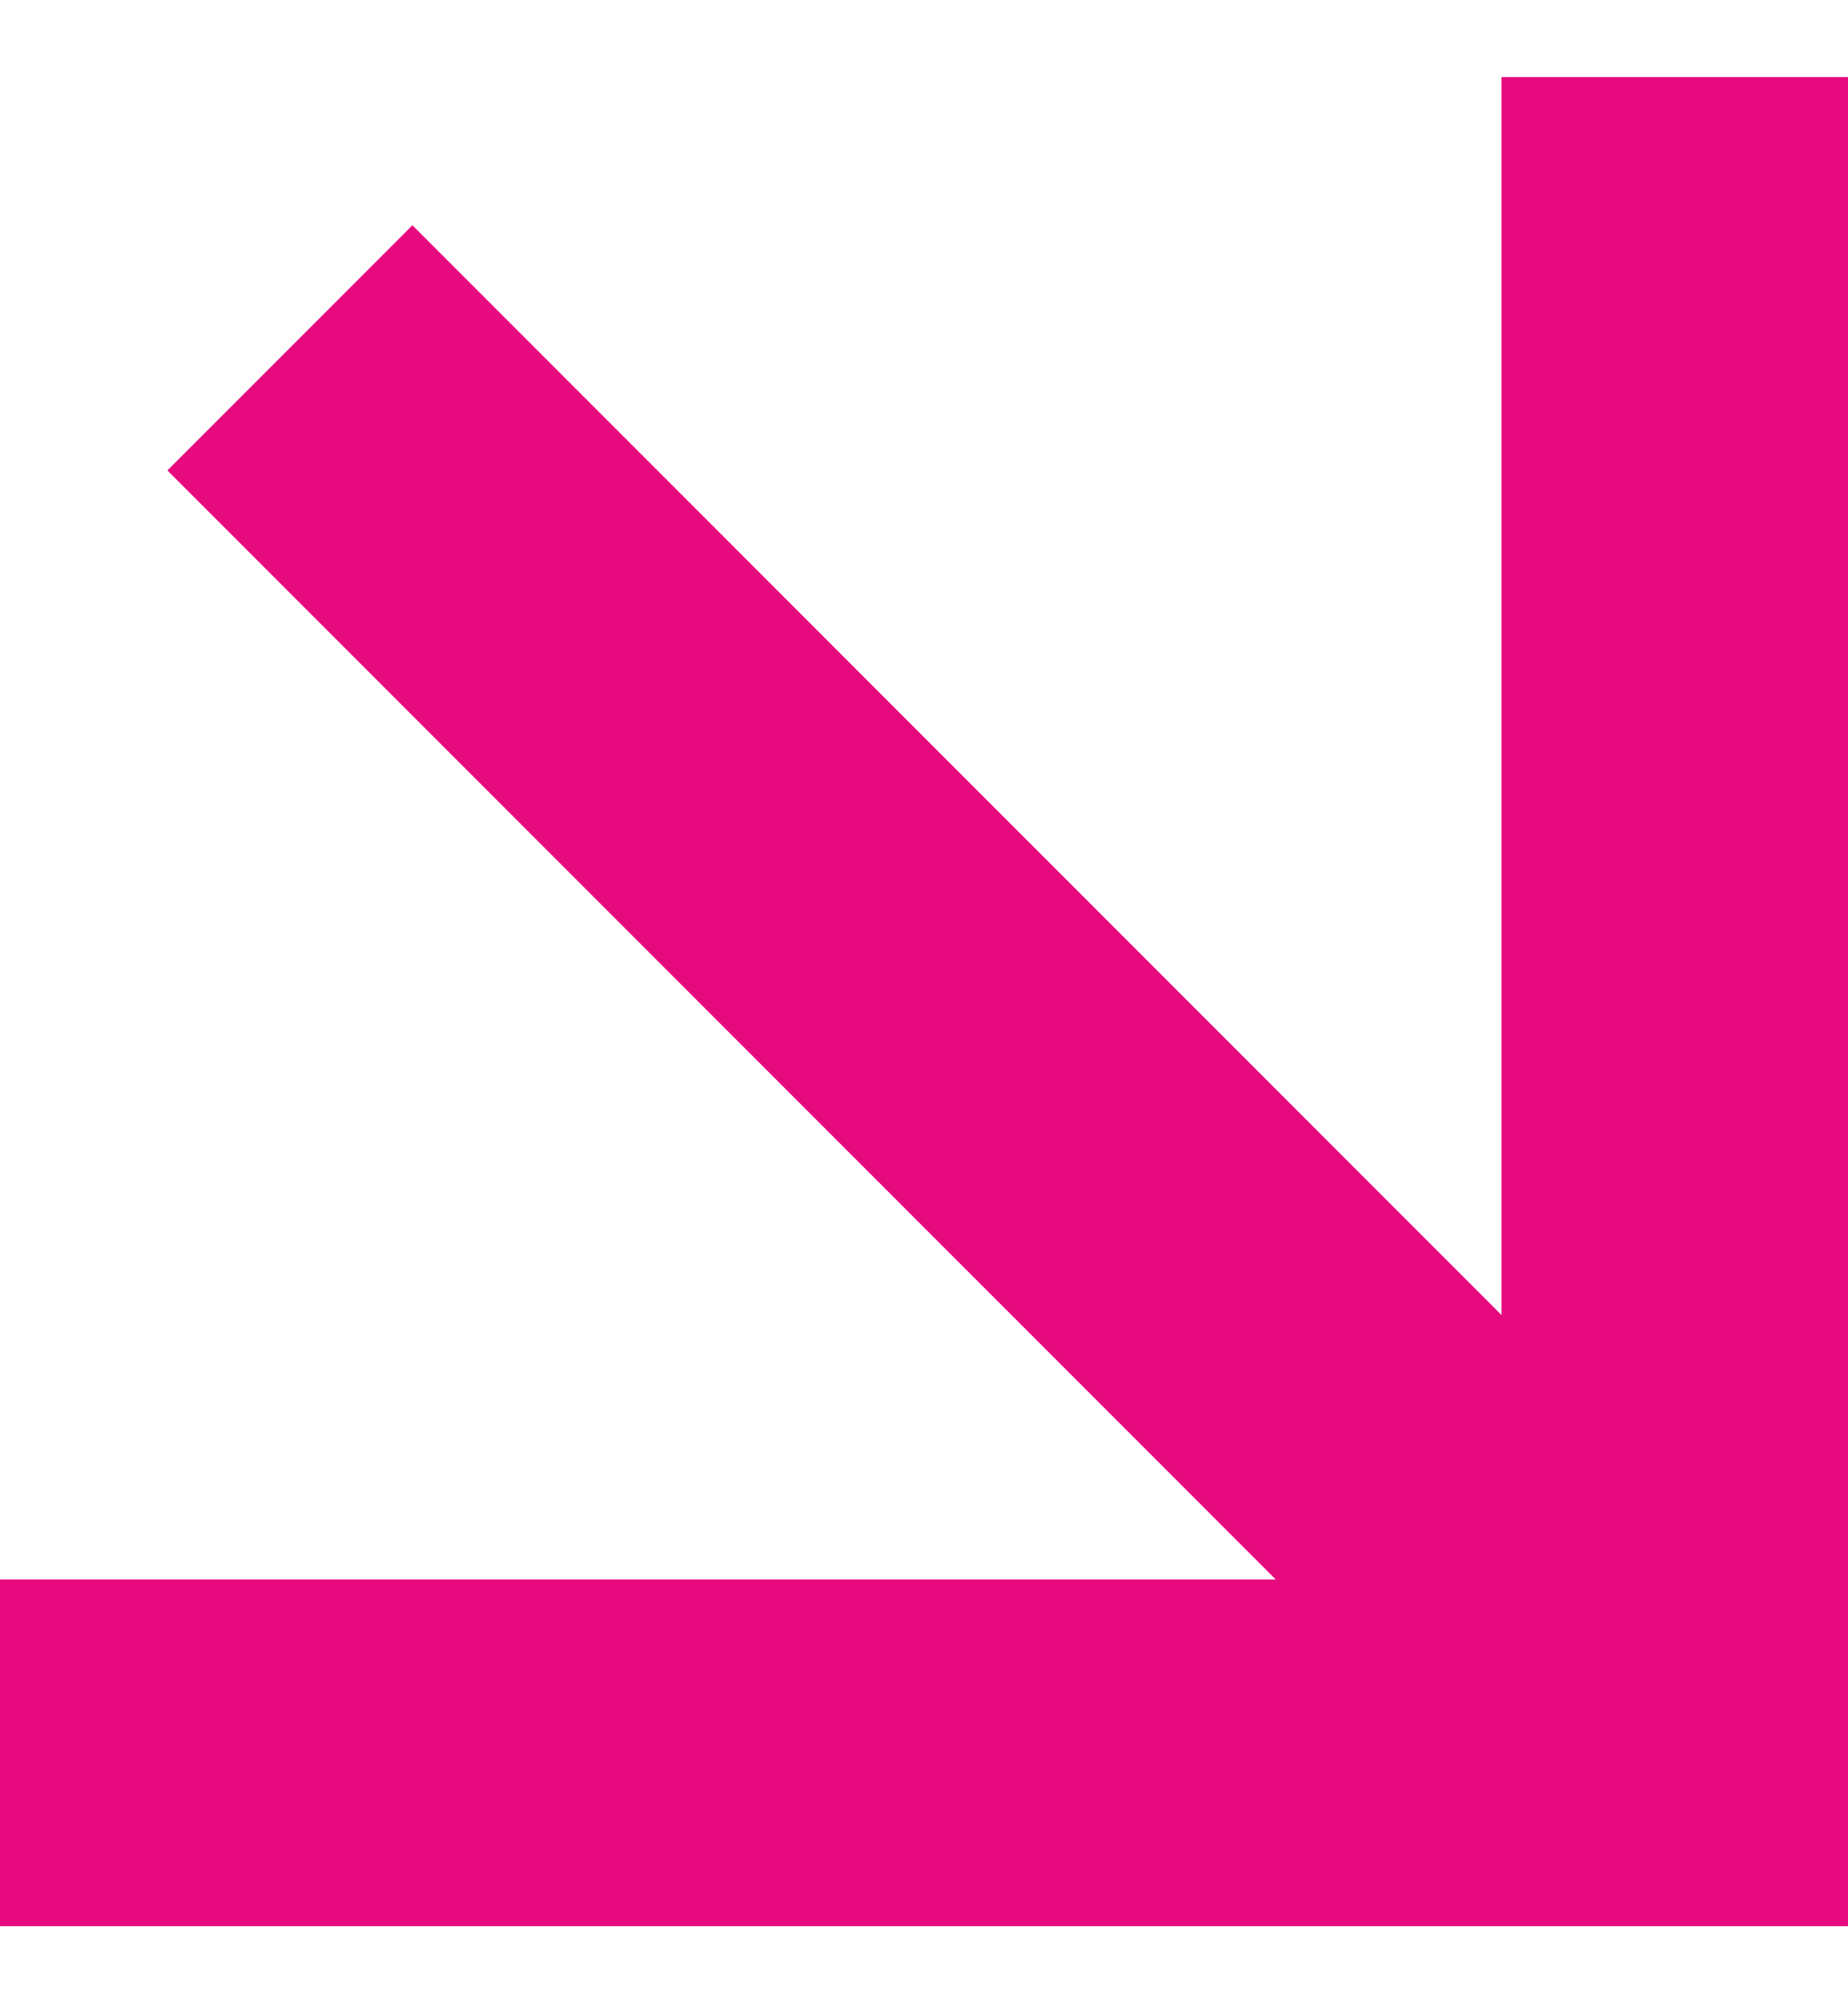
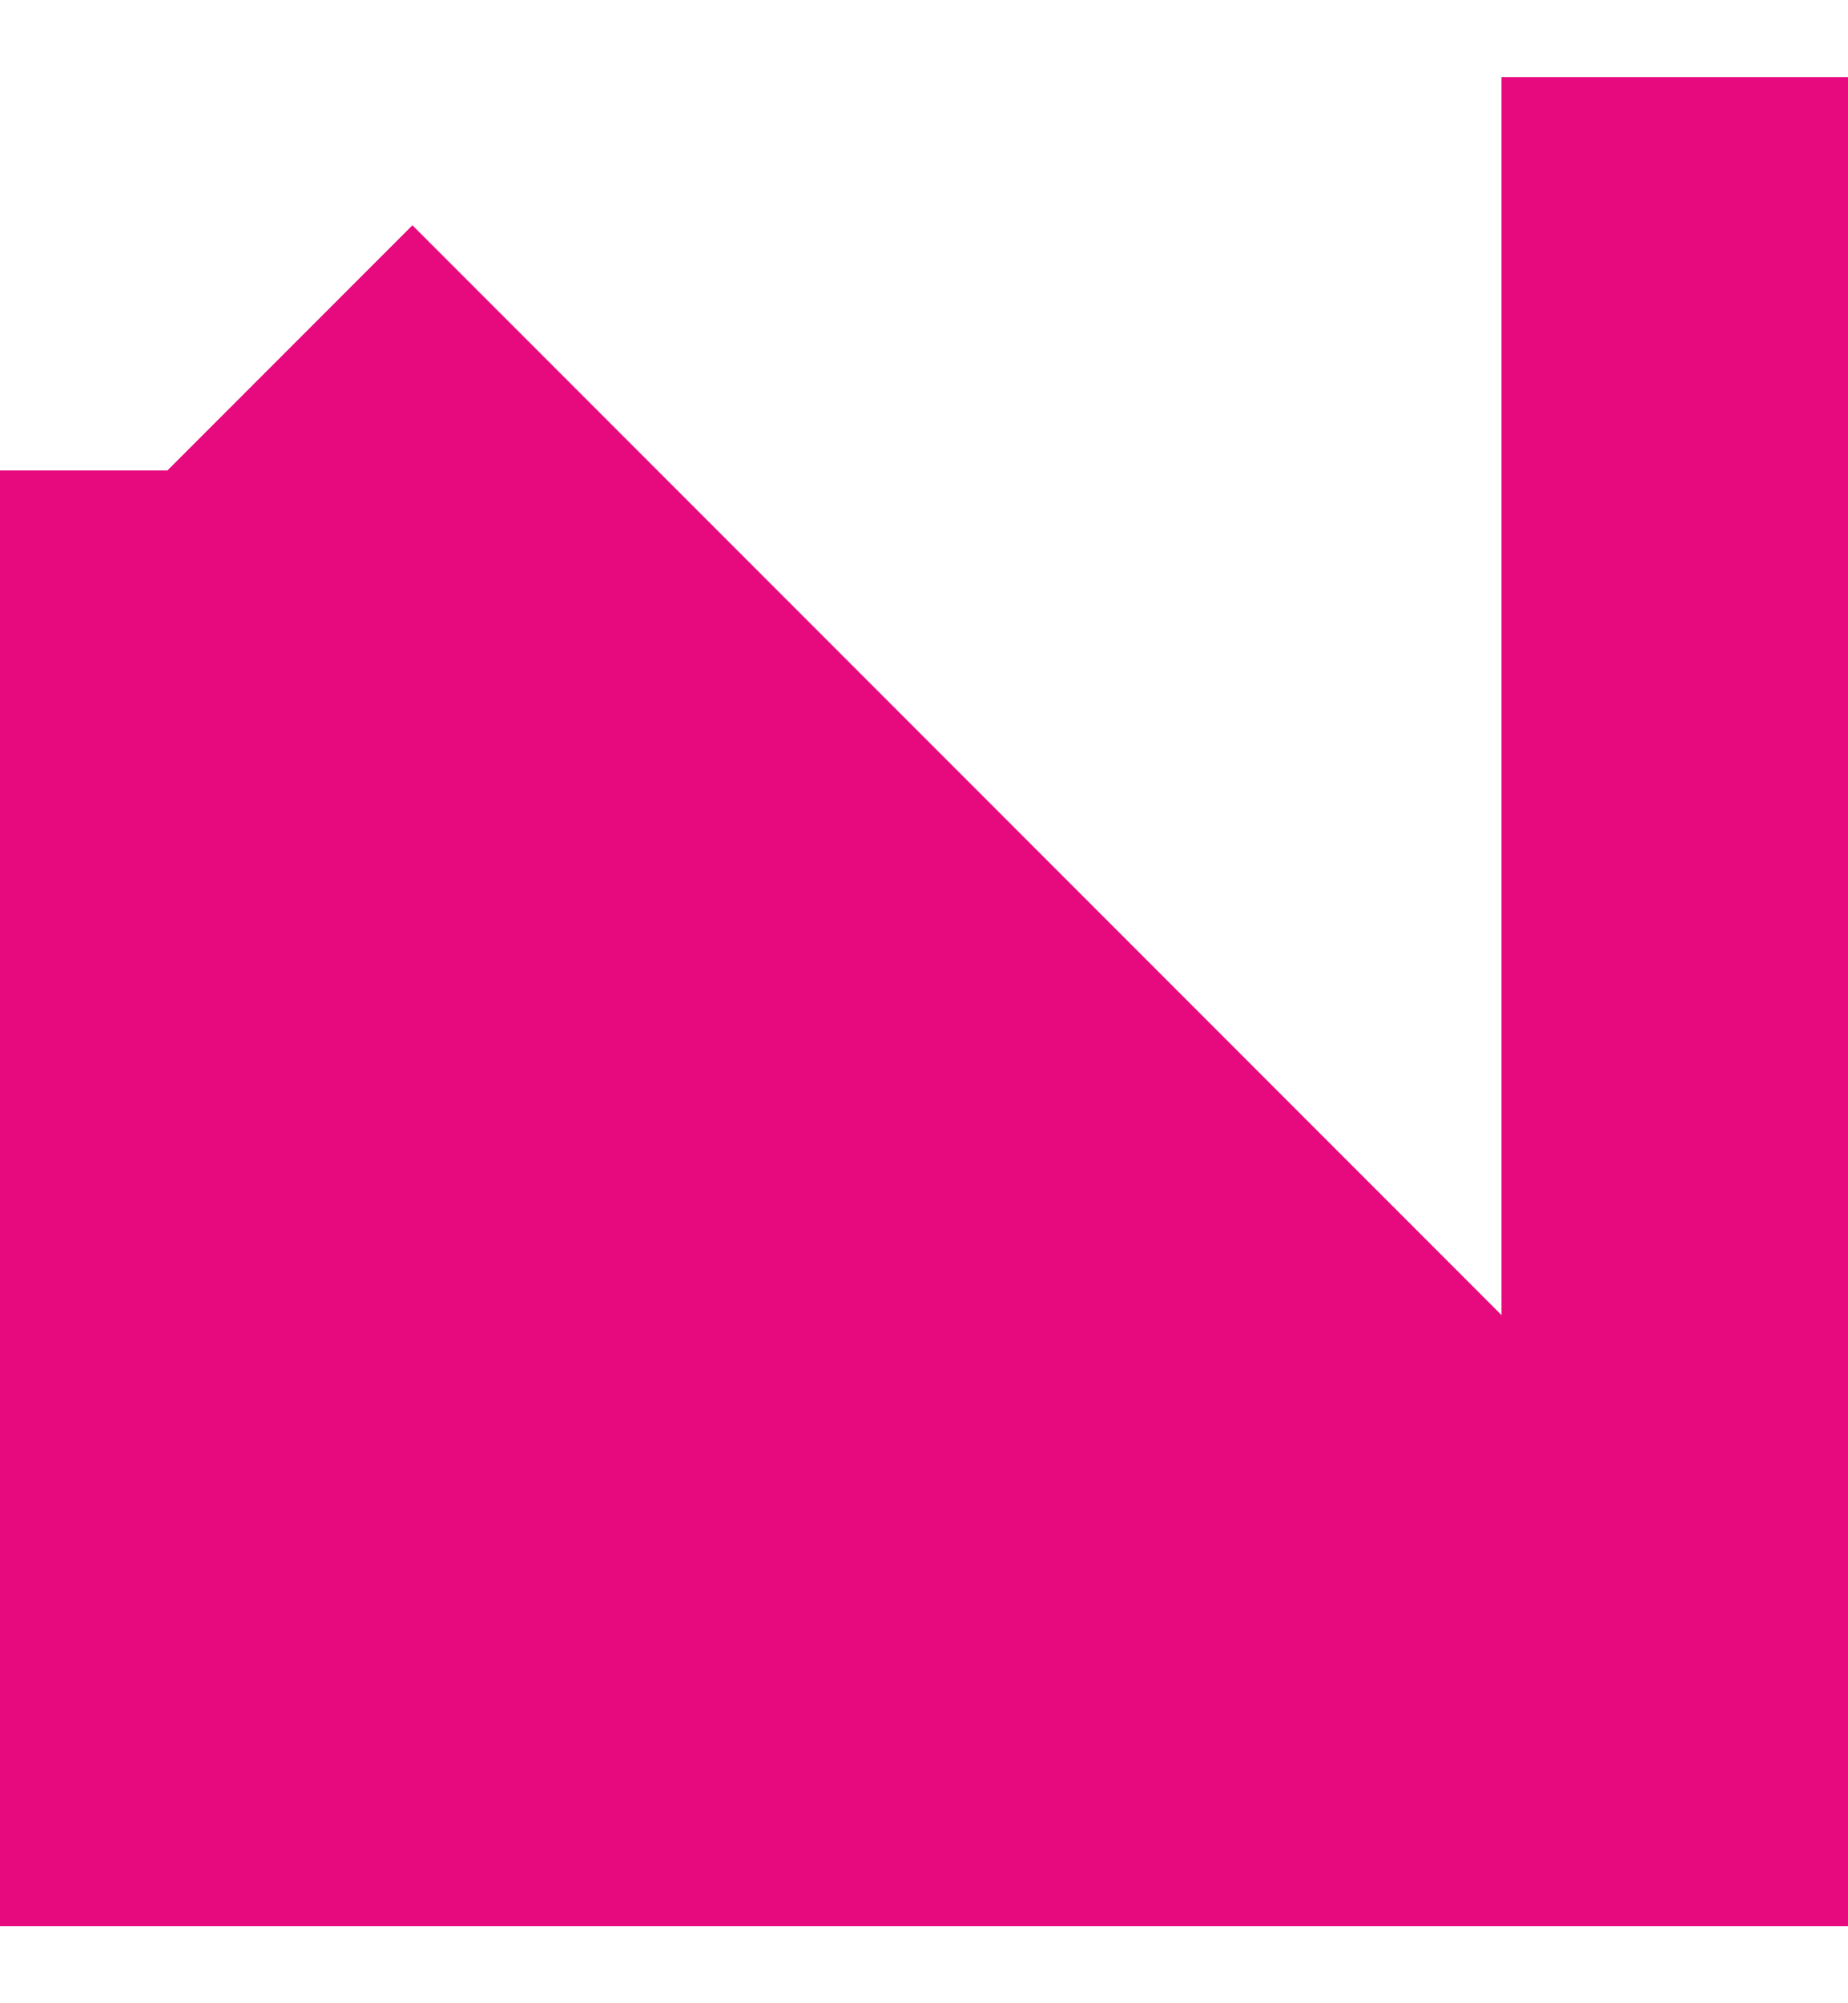
<svg xmlns="http://www.w3.org/2000/svg" width="12" height="13" viewBox="0 0 12 13" fill="none">
-   <path d="M9.75 0.5V8.534L2.678 1.462L1.087 3.053L8.284 10.25H0V12.5H9.75H12V10.25V0.5H9.75Z" fill="#E70A7E" />
+   <path d="M9.75 0.5V8.534L2.678 1.462L1.087 3.053H0V12.5H9.75H12V10.25V0.5H9.75Z" fill="#E70A7E" />
</svg>